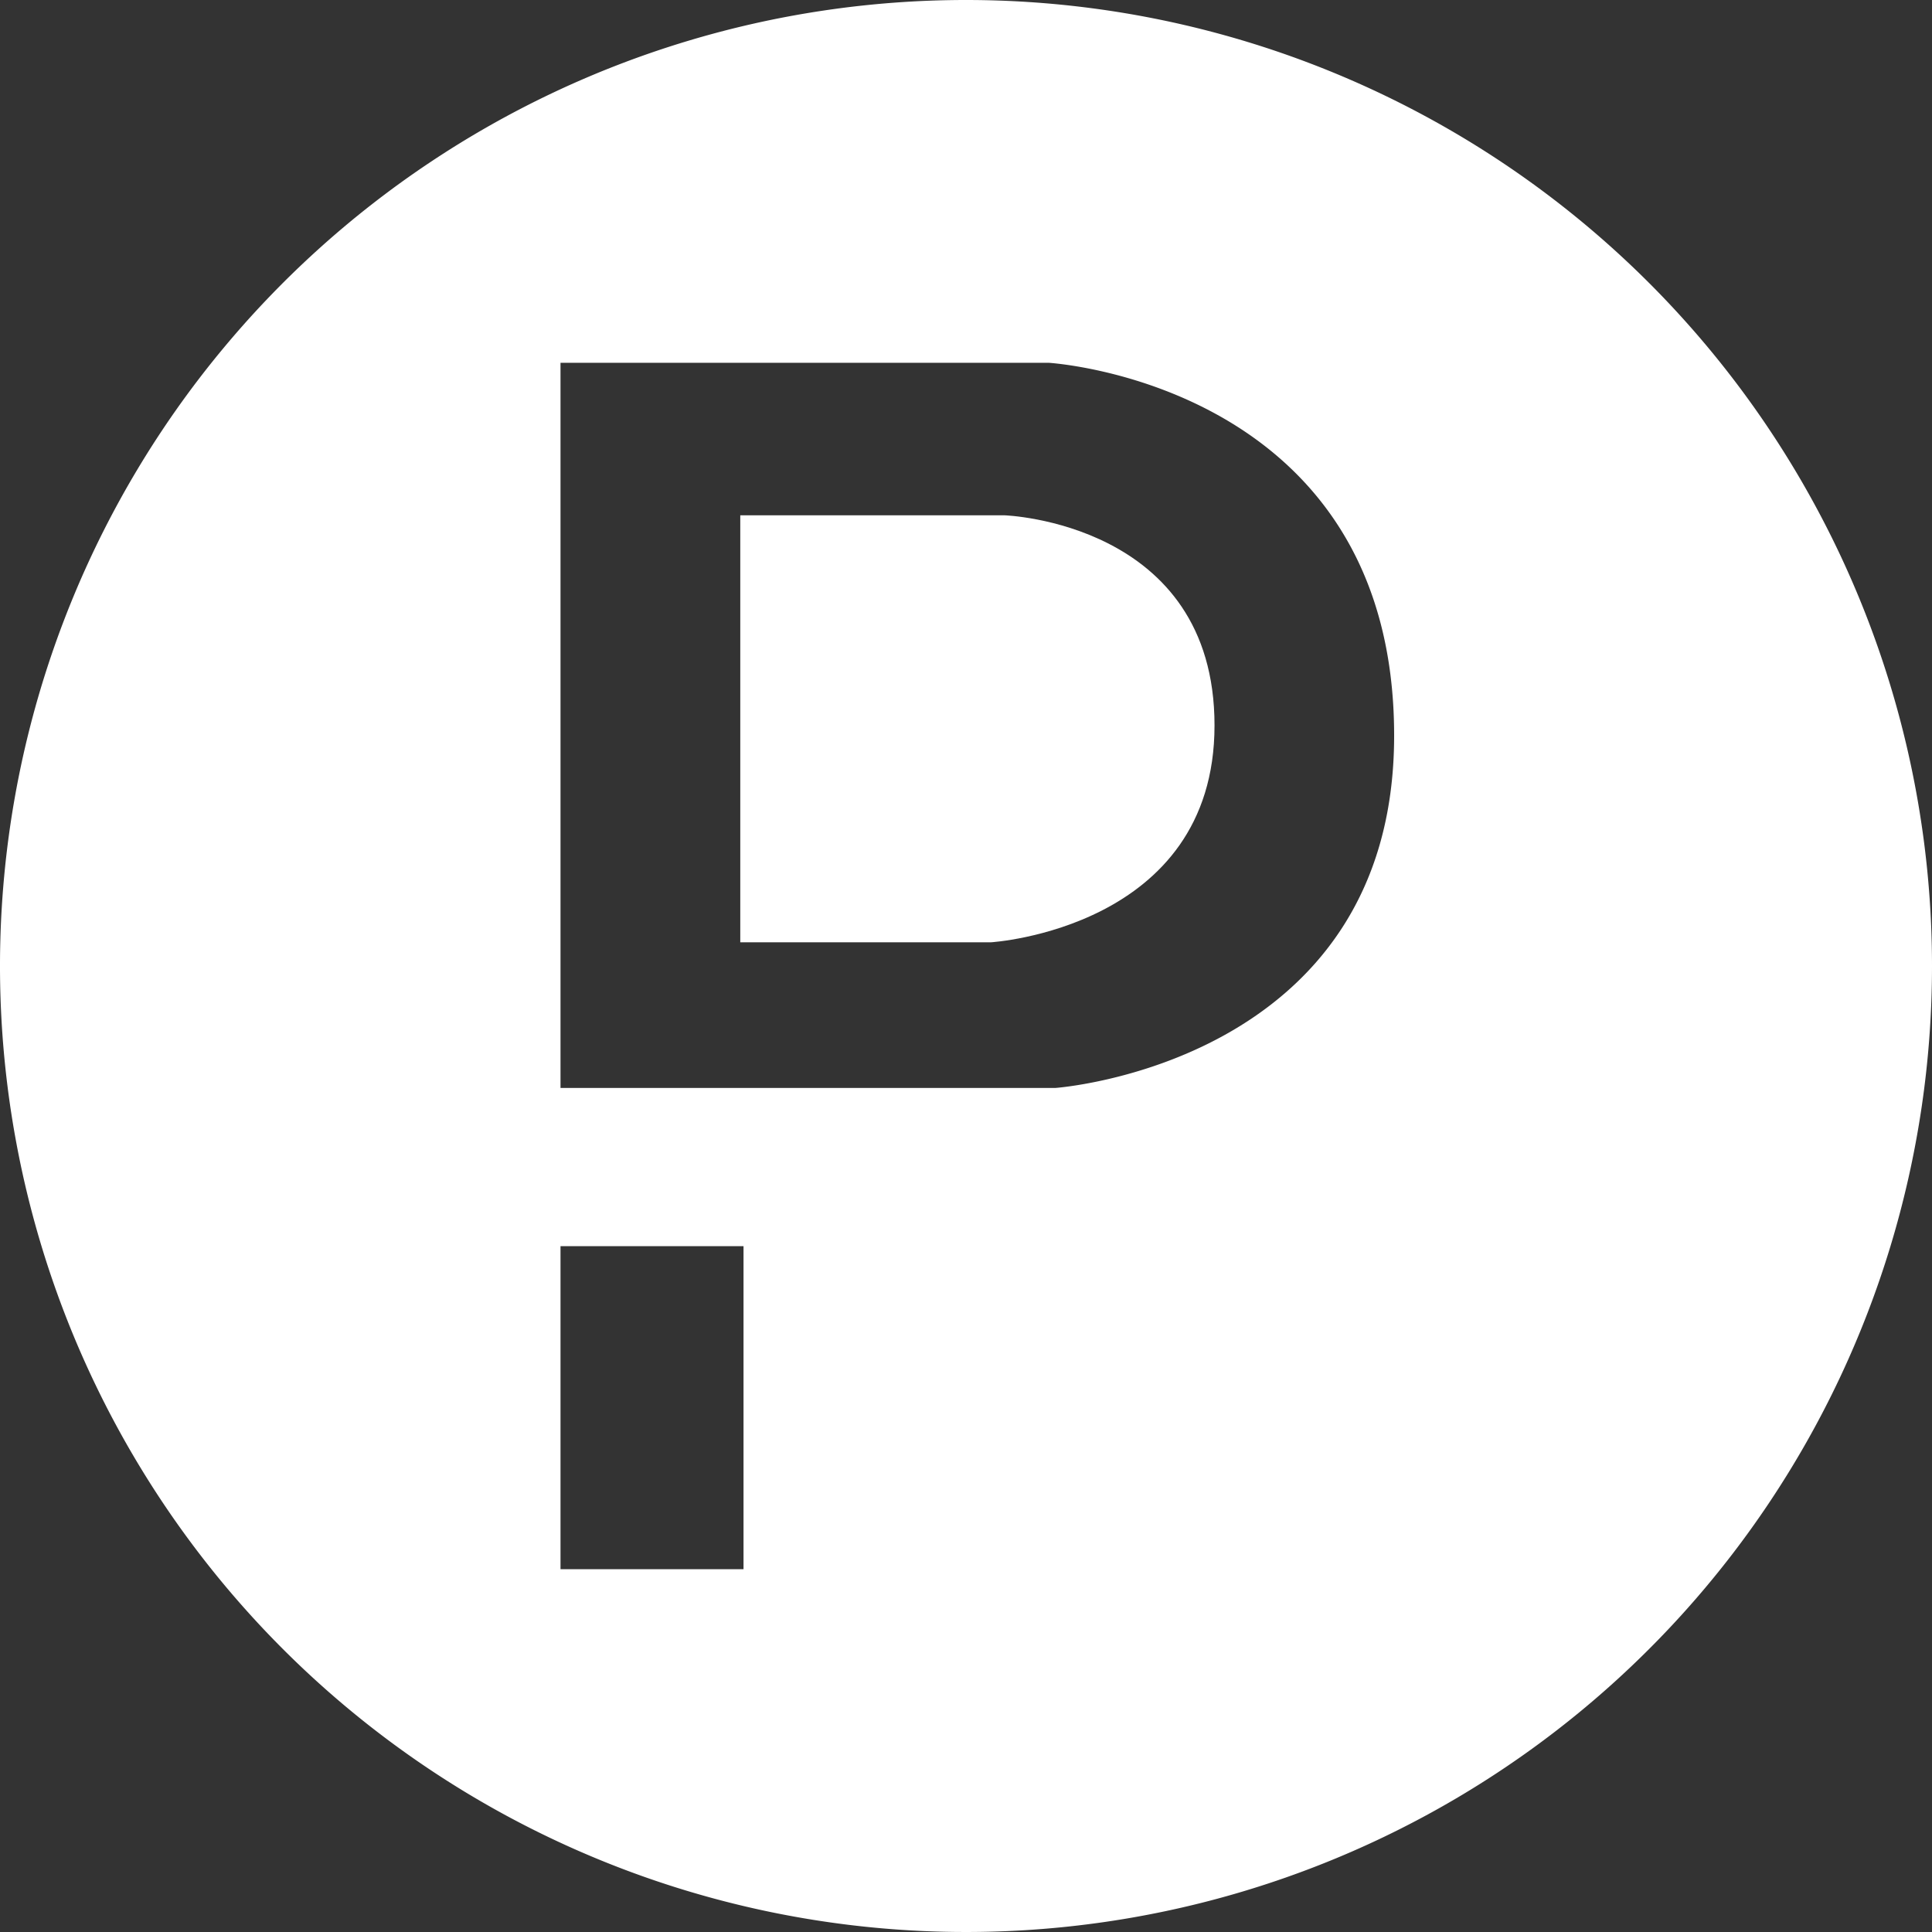
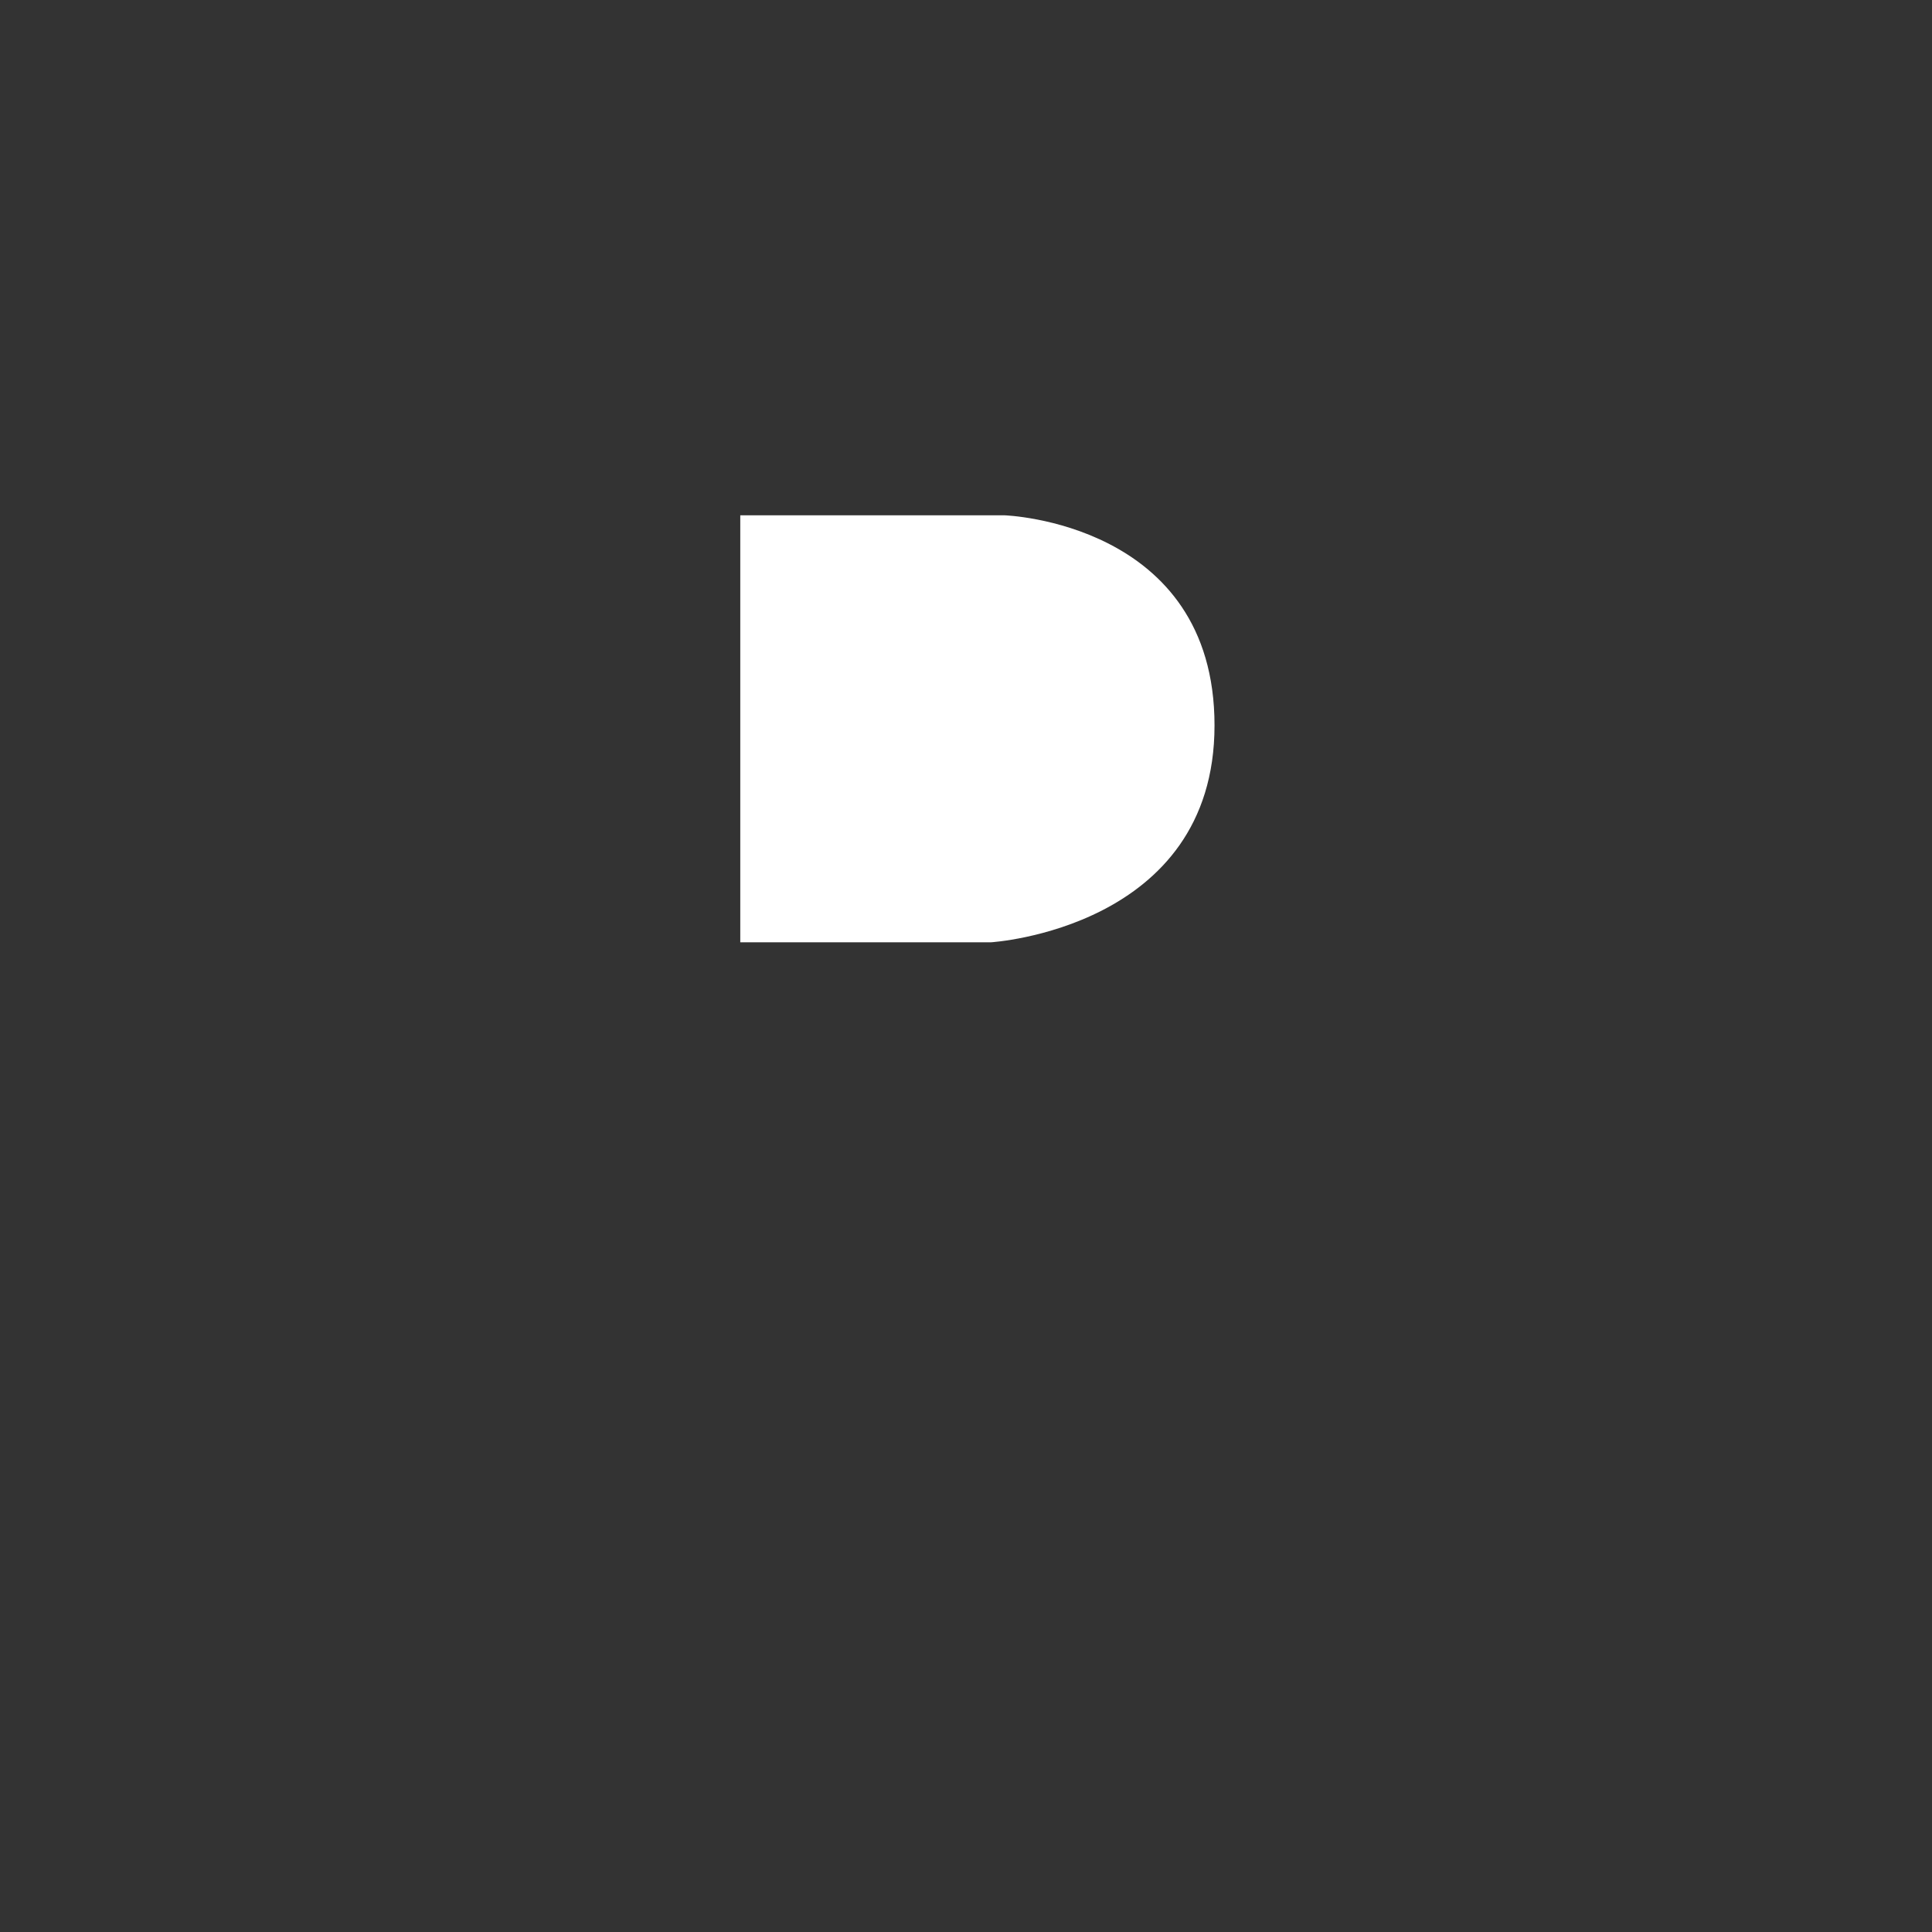
<svg xmlns="http://www.w3.org/2000/svg" viewBox="0 0 256 256">
  <rect x="0" y="0" width="256" height="256" fill="#333333" stroke="none" />
  <defs>
    <style>.cls-1{fill:#fff;}</style>
  </defs>
  <g id="Layer_2">
-     <path class="cls-1" d="M133.09,68.28h-35v56.58H131.3s29.63-1.8,29.63-28.74S133.09,68.28,133.09,68.28Z" />
-     <path class="cls-1" d="M128,0A128,128,0,1,0,256,128,128,128,0,0,0,128,0ZM98.52,207.93H74.27V165.12H98.52Zm41.31-63.77H74.27V48.07h64.66s45.8,2.7,45.8,49.4C184.73,141,139.83,144.16,139.83,144.16Z" />
+     <path class="cls-1" d="M133.09,68.28h-35v56.58H131.3s29.63-1.8,29.63-28.74S133.09,68.28,133.09,68.28" />
  </g>
</svg>